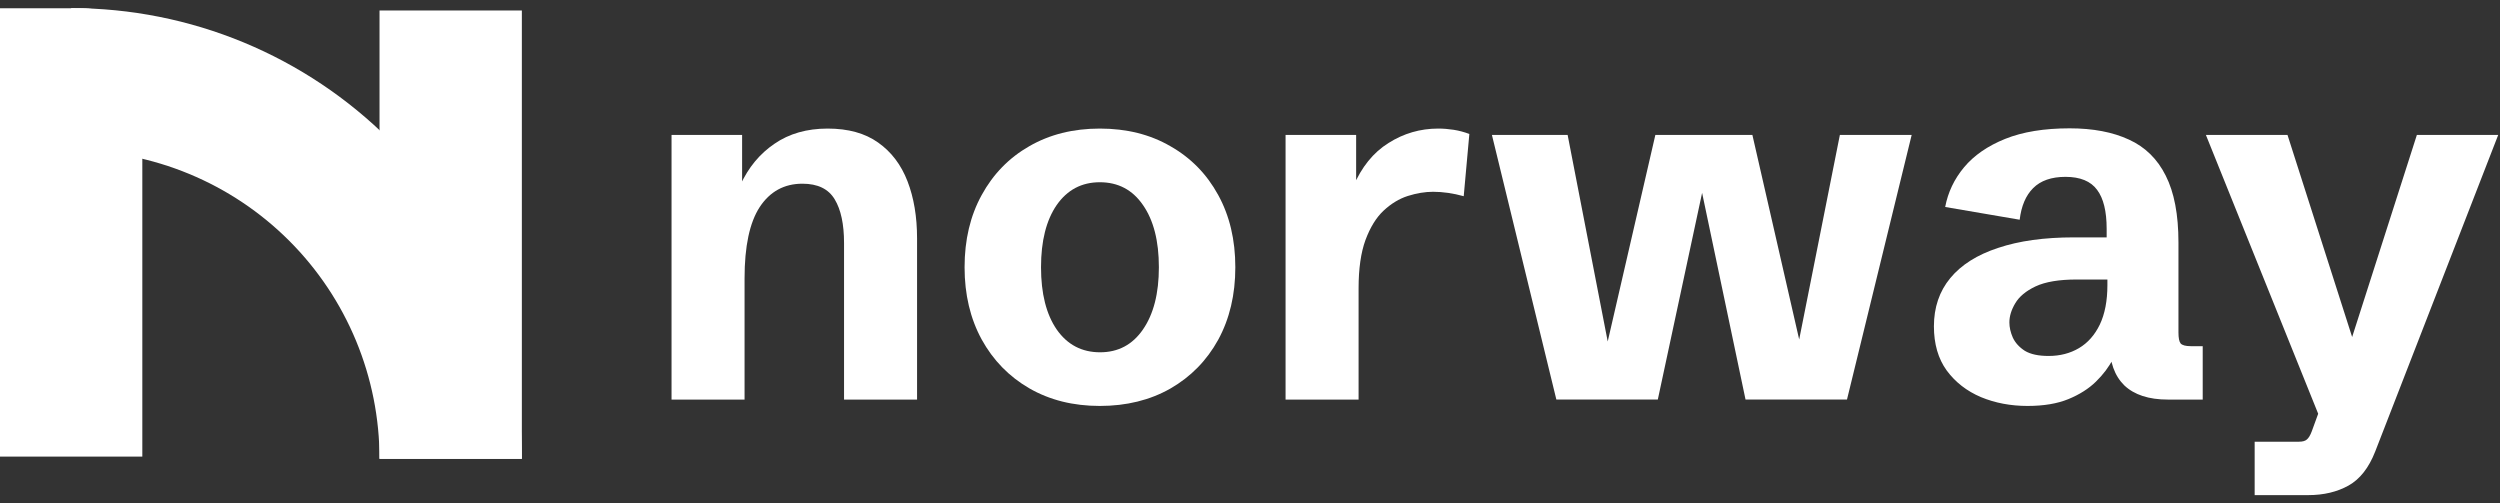
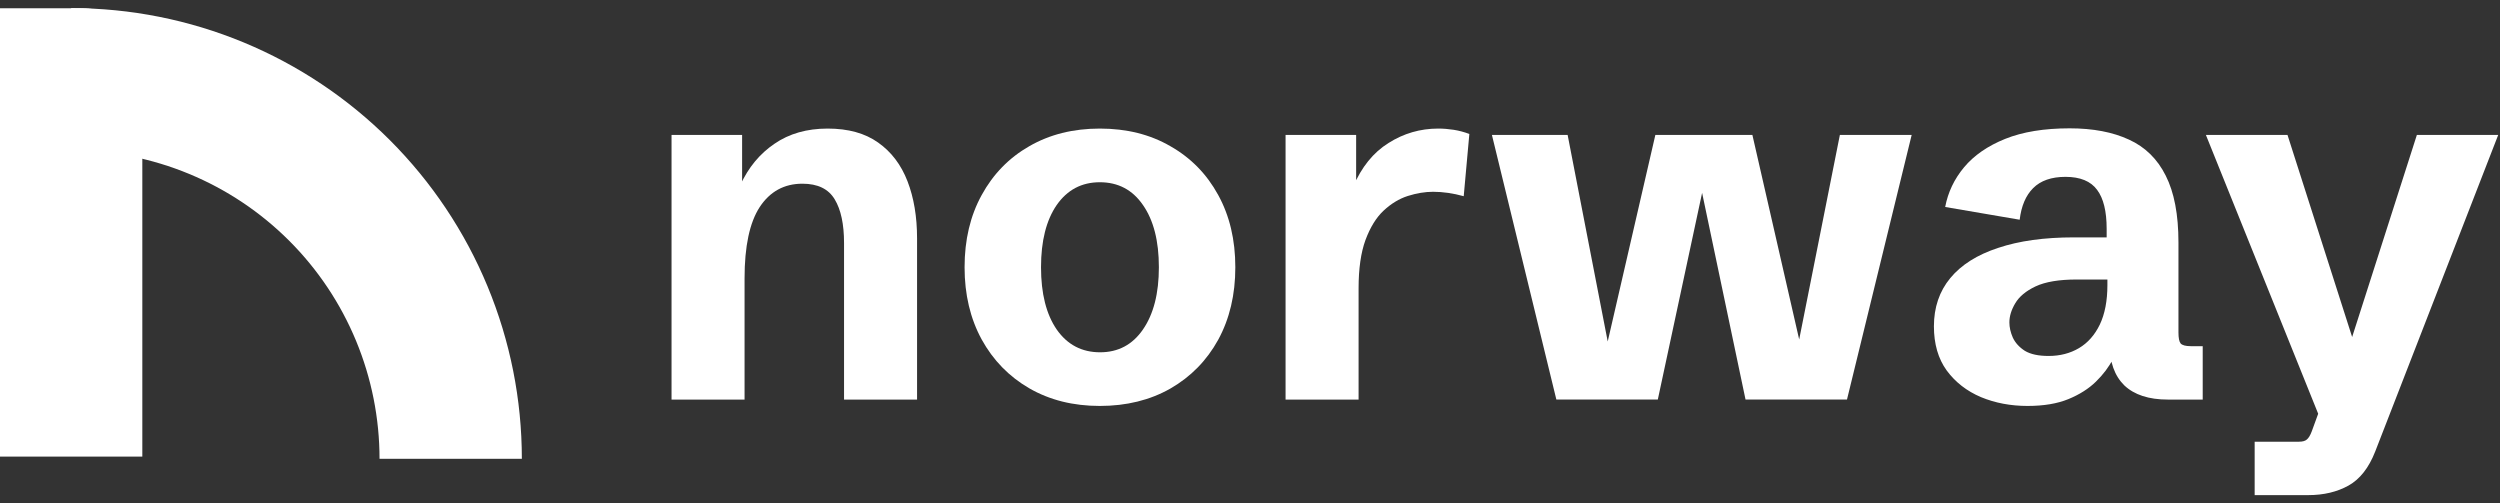
<svg xmlns="http://www.w3.org/2000/svg" width="154" height="31" viewBox="0 0 154 31" fill="none">
  <rect x="0" y="0" width="154" height="31" fill="#333333" stroke="none" />
  <g clip-path="url(#clip0_569_575)">
    <path fill-rule="evenodd" clip-rule="evenodd" d="M4.383 0.5C8.029 0.5 11.639 1.218 15.007 2.613C18.376 4.009 21.436 6.054 24.015 8.632C26.593 11.21 28.638 14.27 30.033 17.639C31.428 21.007 32.146 24.617 32.146 28.263H23.379C23.379 25.769 22.887 23.299 21.933 20.994C20.978 18.689 19.579 16.595 17.815 14.831C16.051 13.067 13.957 11.668 11.652 10.713C9.348 9.759 6.877 9.267 4.383 9.267L4.383 0.5Z" fill="white" />
    <path fill-rule="evenodd" clip-rule="evenodd" d="M5.097 0.51C7.124 0.51 8.767 2.153 8.767 4.18V28.127H0V0.51H5.097Z" fill="white" />
-     <path fill-rule="evenodd" clip-rule="evenodd" d="M32.146 0.646V28.264H23.379V0.646H32.146Z" fill="white" />
    <path d="M41.367 24.614V8.312H45.714V12.071L45.608 11.392C46.102 10.315 46.801 9.47 47.707 8.856C48.612 8.232 49.704 7.92 50.982 7.92C52.25 7.92 53.286 8.207 54.091 8.78C54.906 9.354 55.51 10.149 55.902 11.165C56.295 12.181 56.491 13.354 56.491 14.682V24.614H51.993V14.969C51.993 13.812 51.802 12.916 51.419 12.282C51.037 11.638 50.373 11.316 49.427 11.316C48.31 11.316 47.435 11.794 46.801 12.75C46.177 13.706 45.865 15.17 45.865 17.142V24.614H41.367Z" fill="white" />
    <path d="M67.749 25.006C66.109 25.006 64.66 24.644 63.403 23.919C62.155 23.195 61.179 22.194 60.474 20.916C59.77 19.628 59.418 18.143 59.418 16.463C59.418 14.773 59.77 13.288 60.474 12.01C61.179 10.722 62.155 9.721 63.403 9.007C64.66 8.282 66.109 7.92 67.749 7.92C69.4 7.92 70.849 8.282 72.097 9.007C73.354 9.721 74.336 10.722 75.04 12.01C75.744 13.288 76.096 14.773 76.096 16.463C76.096 18.154 75.744 19.643 75.04 20.931C74.336 22.209 73.354 23.21 72.097 23.934C70.839 24.649 69.39 25.006 67.749 25.006ZM67.765 21.701C68.882 21.701 69.762 21.233 70.406 20.297C71.06 19.351 71.387 18.073 71.387 16.463C71.387 14.843 71.06 13.565 70.406 12.629C69.762 11.693 68.877 11.226 67.749 11.226C66.632 11.226 65.747 11.693 65.093 12.629C64.449 13.565 64.127 14.843 64.127 16.463C64.127 18.083 64.449 19.361 65.093 20.297C65.747 21.233 66.638 21.701 67.765 21.701Z" fill="white" />
    <path d="M79.191 24.614V8.312H83.538V11.98L83.357 11.497C83.87 10.29 84.595 9.394 85.531 8.81C86.466 8.217 87.488 7.92 88.595 7.92C88.907 7.92 89.224 7.945 89.546 7.995C89.868 8.046 90.19 8.131 90.512 8.252L90.165 12.086C89.51 11.905 88.882 11.814 88.278 11.814C87.785 11.814 87.266 11.9 86.723 12.071C86.19 12.242 85.692 12.544 85.229 12.976C84.776 13.399 84.404 14.003 84.112 14.788C83.83 15.562 83.689 16.554 83.689 17.761V24.614H79.191Z" fill="white" />
    <path d="M95.872 24.613L91.902 8.312H96.566L99.208 21.926H98.83L101.97 8.312H107.947L111.072 21.971H110.619L113.336 8.312H117.759L113.774 24.613H107.525L104.461 10.032H105.246L102.121 24.613H95.872Z" fill="white" />
    <path d="M124.895 25.006C123.858 25.006 122.903 24.825 122.027 24.463C121.152 24.091 120.447 23.542 119.914 22.818C119.391 22.093 119.129 21.188 119.129 20.101C119.129 18.934 119.466 17.943 120.14 17.128C120.814 16.312 121.796 15.694 123.084 15.271C124.371 14.838 125.926 14.622 127.748 14.622H130.042L129.77 15.03V14.094C129.77 13.017 129.574 12.217 129.181 11.694C128.789 11.161 128.14 10.894 127.234 10.894C126.369 10.894 125.705 11.125 125.242 11.588C124.789 12.041 124.513 12.69 124.412 13.535L119.823 12.75C119.994 11.845 120.382 11.03 120.986 10.305C121.599 9.571 122.445 8.987 123.521 8.554C124.598 8.122 125.921 7.905 127.491 7.905C128.93 7.905 130.148 8.137 131.144 8.6C132.14 9.052 132.895 9.792 133.408 10.818C133.931 11.845 134.193 13.218 134.193 14.939V20.478C134.193 20.82 134.238 21.047 134.328 21.158C134.429 21.268 134.635 21.324 134.947 21.324H135.687V24.614H133.544C132.366 24.614 131.471 24.322 130.857 23.739C130.253 23.145 129.951 22.295 129.951 21.188V20.418L130.736 20.72C130.605 21.153 130.414 21.616 130.163 22.108C129.911 22.602 129.559 23.07 129.106 23.512C128.663 23.945 128.1 24.302 127.416 24.584C126.731 24.866 125.891 25.006 124.895 25.006ZM126.193 21.927C126.898 21.927 127.521 21.766 128.065 21.444C128.608 21.122 129.036 20.639 129.348 19.995C129.659 19.341 129.816 18.531 129.816 17.565V17.218H127.914C126.837 17.218 125.997 17.359 125.393 17.641C124.799 17.922 124.382 18.27 124.14 18.682C123.899 19.085 123.778 19.477 123.778 19.86C123.778 20.161 123.848 20.473 123.989 20.795C124.14 21.117 124.387 21.389 124.729 21.61C125.081 21.822 125.569 21.927 126.193 21.927Z" fill="white" />
    <path d="M138.887 30.499V27.209H141.619C141.84 27.209 142.001 27.164 142.102 27.073C142.213 26.983 142.313 26.816 142.403 26.575L143.234 24.296L142.977 25.926L135.883 8.312H140.91L145.12 21.473L144.683 21.413L148.879 8.312H153.89L146.313 27.813C145.92 28.819 145.372 29.518 144.668 29.911C143.963 30.303 143.138 30.499 142.192 30.499H138.887Z" fill="white" />
  </g>
  <defs>
    <clipPath id="clip0_569_575">
      <rect width="154" height="30" fill="white" transform="translate(0 0.5)" />
    </clipPath>
  </defs>
</svg>